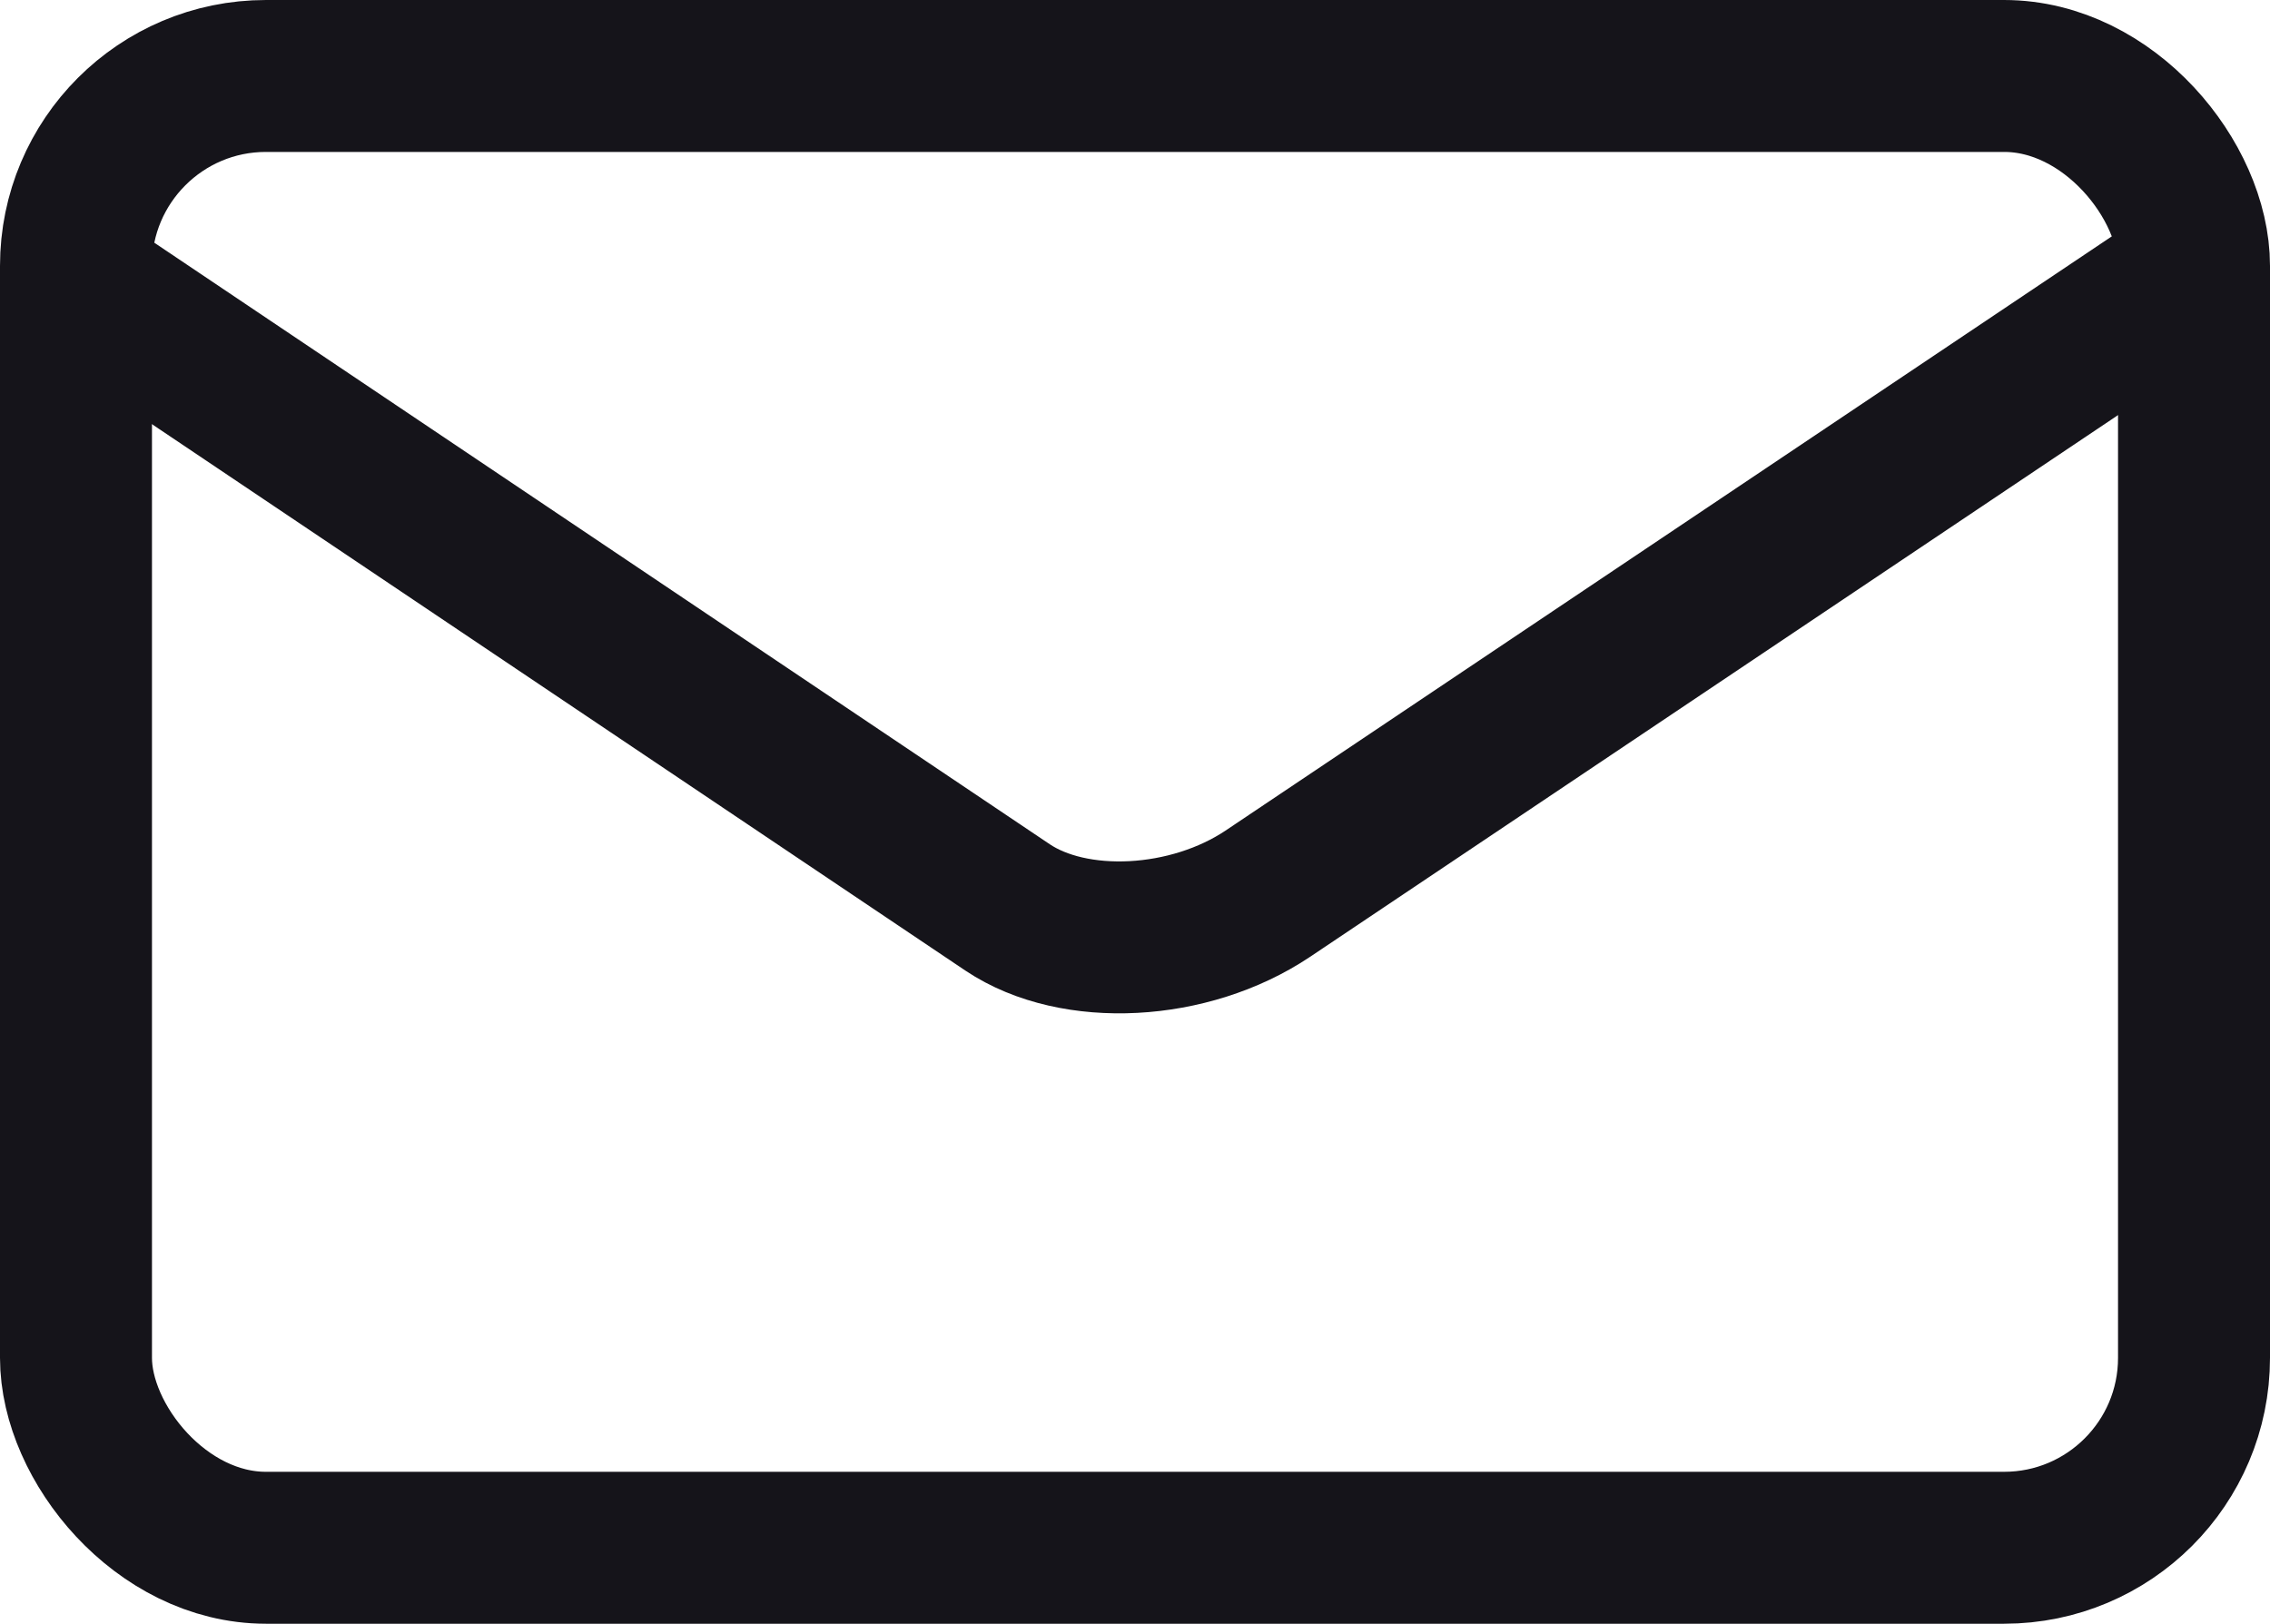
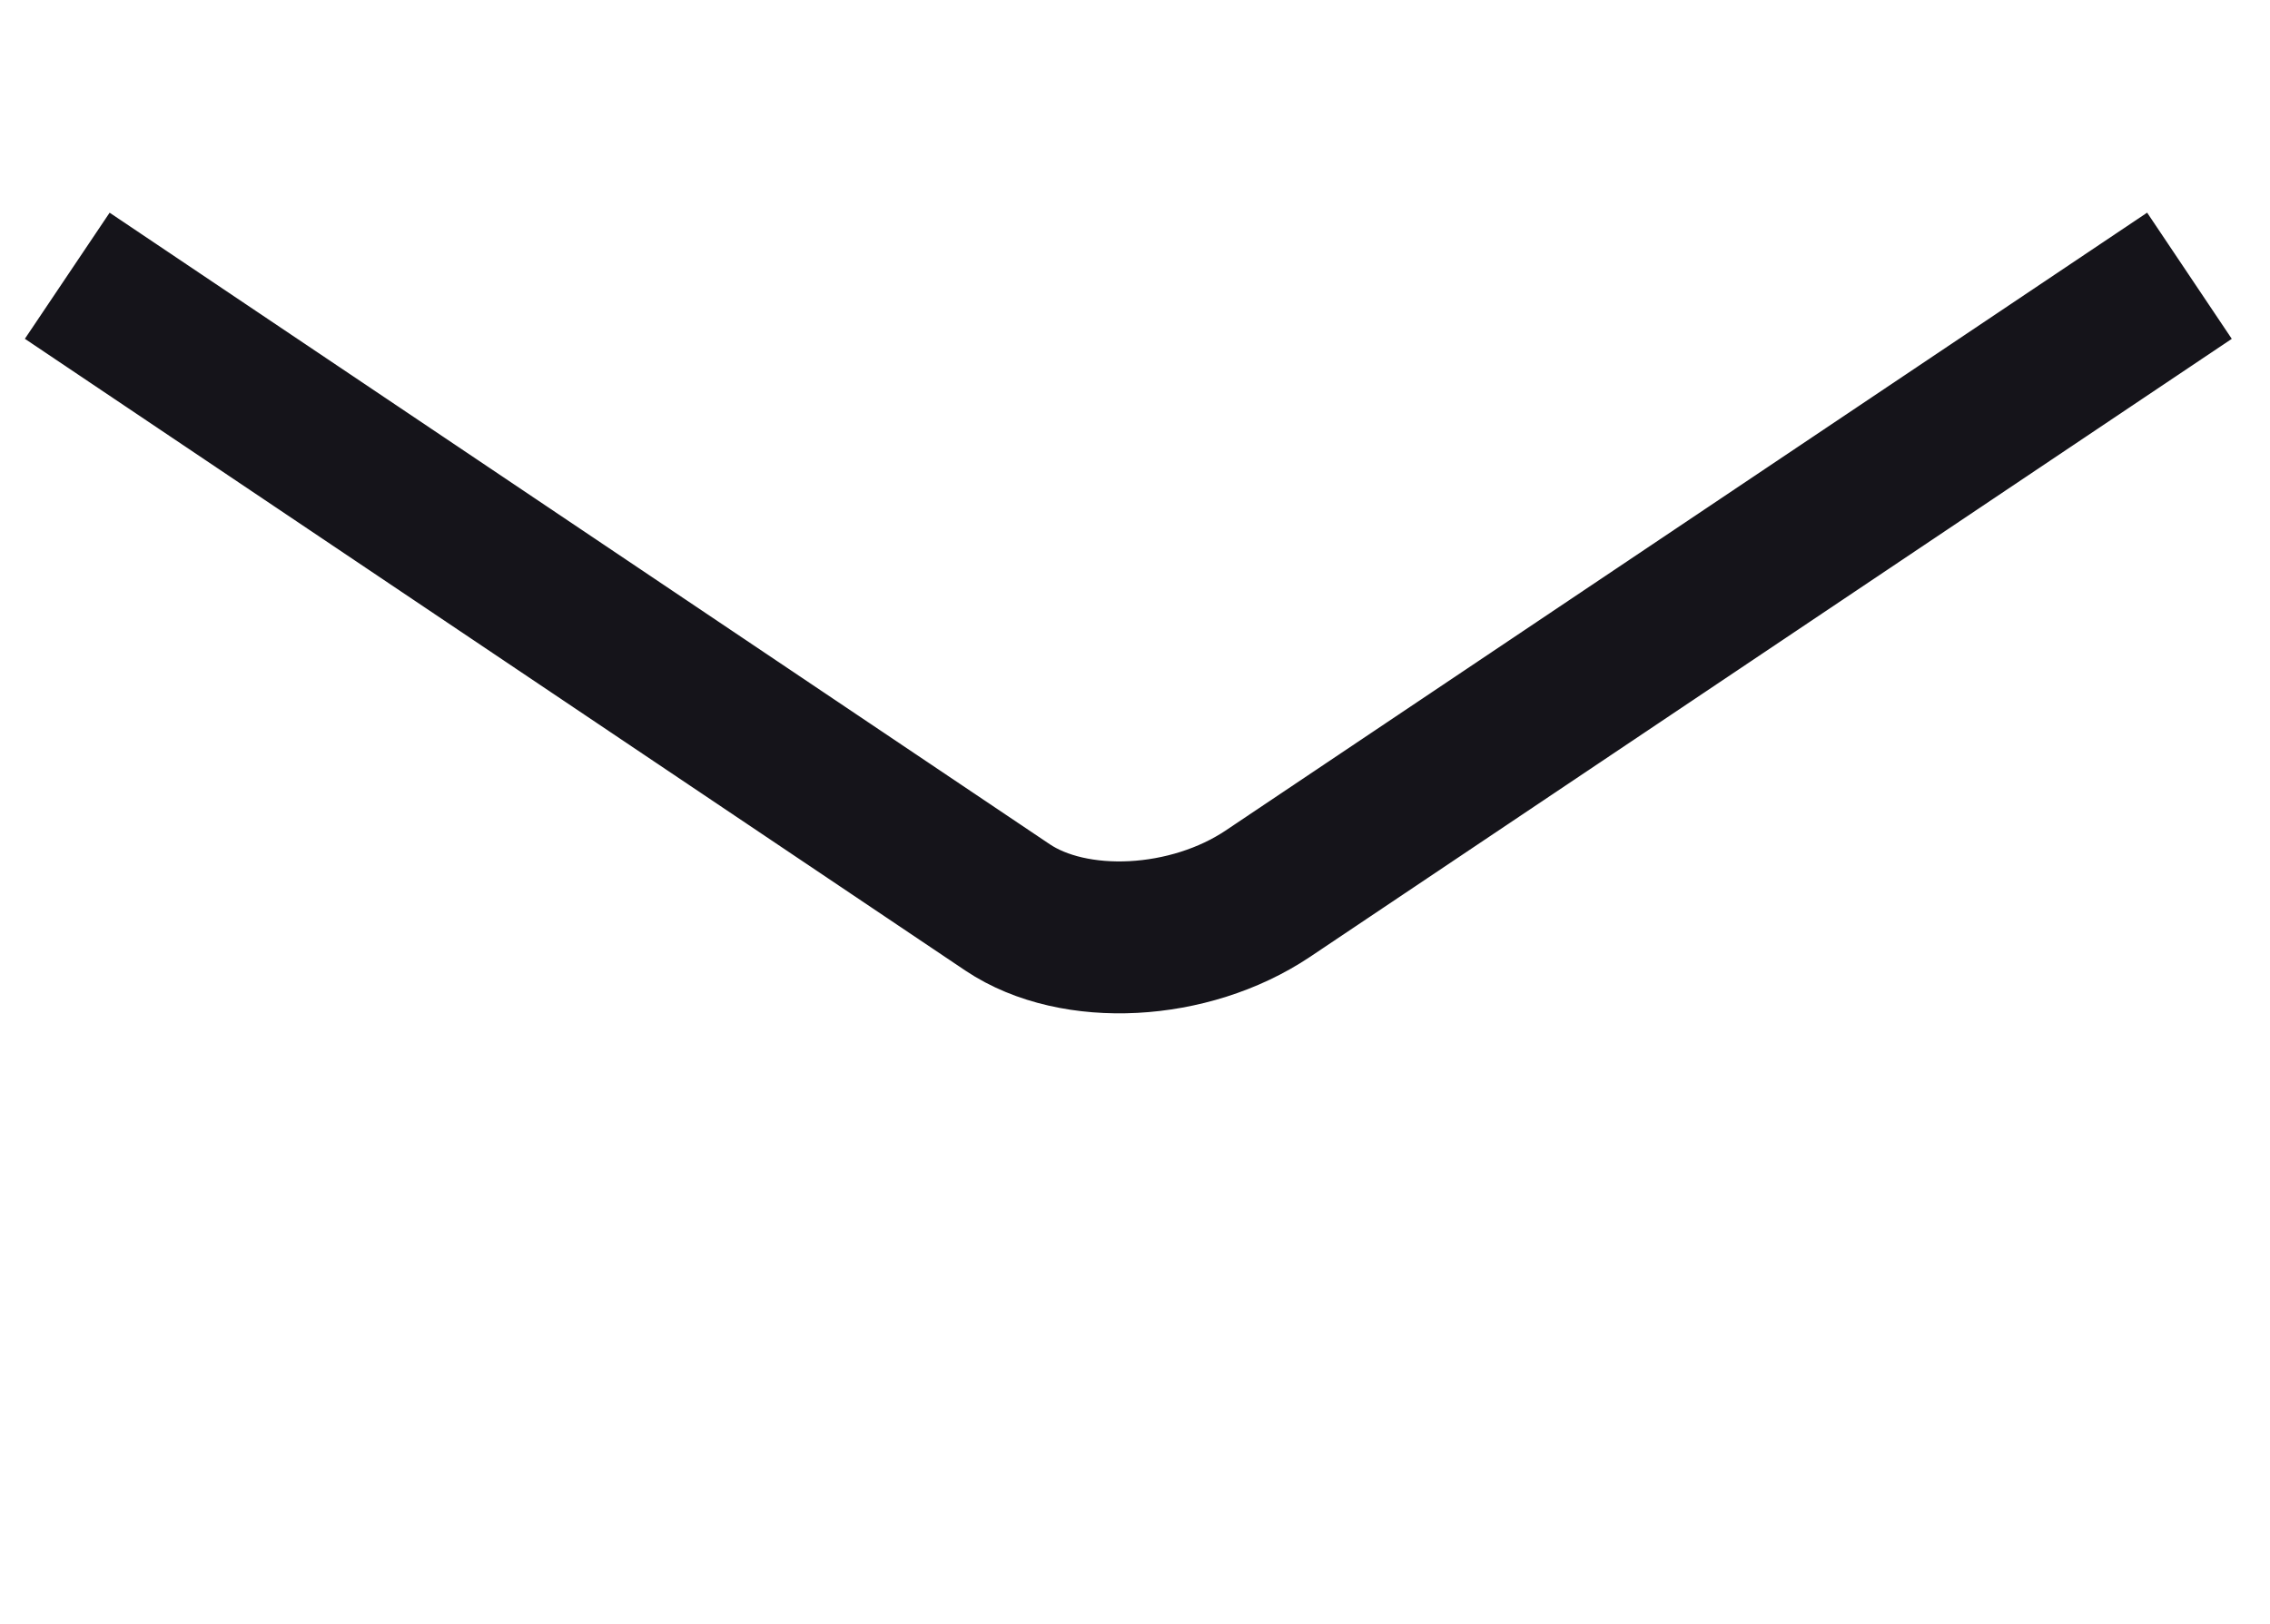
<svg xmlns="http://www.w3.org/2000/svg" viewBox="0 0 597.5 427.5">
  <defs>
    <style>.cls-1{fill:none;stroke:#15141a;stroke-miterlimit:10;stroke-width:40px;}</style>
  </defs>
  <g id="Livello_2" data-name="Livello 2">
    <g id="Livello_1-2" data-name="Livello 1">
-       <rect class="cls-1" x="20" y="20" width="557.5" height="387.5" rx="50" />
      <path class="cls-1" d="M17.7,72.6,265.2,238.9c17.6,11.8,47.9,10.2,68.5-3.6L576.3,72.6" />
    </g>
  </g>
</svg>